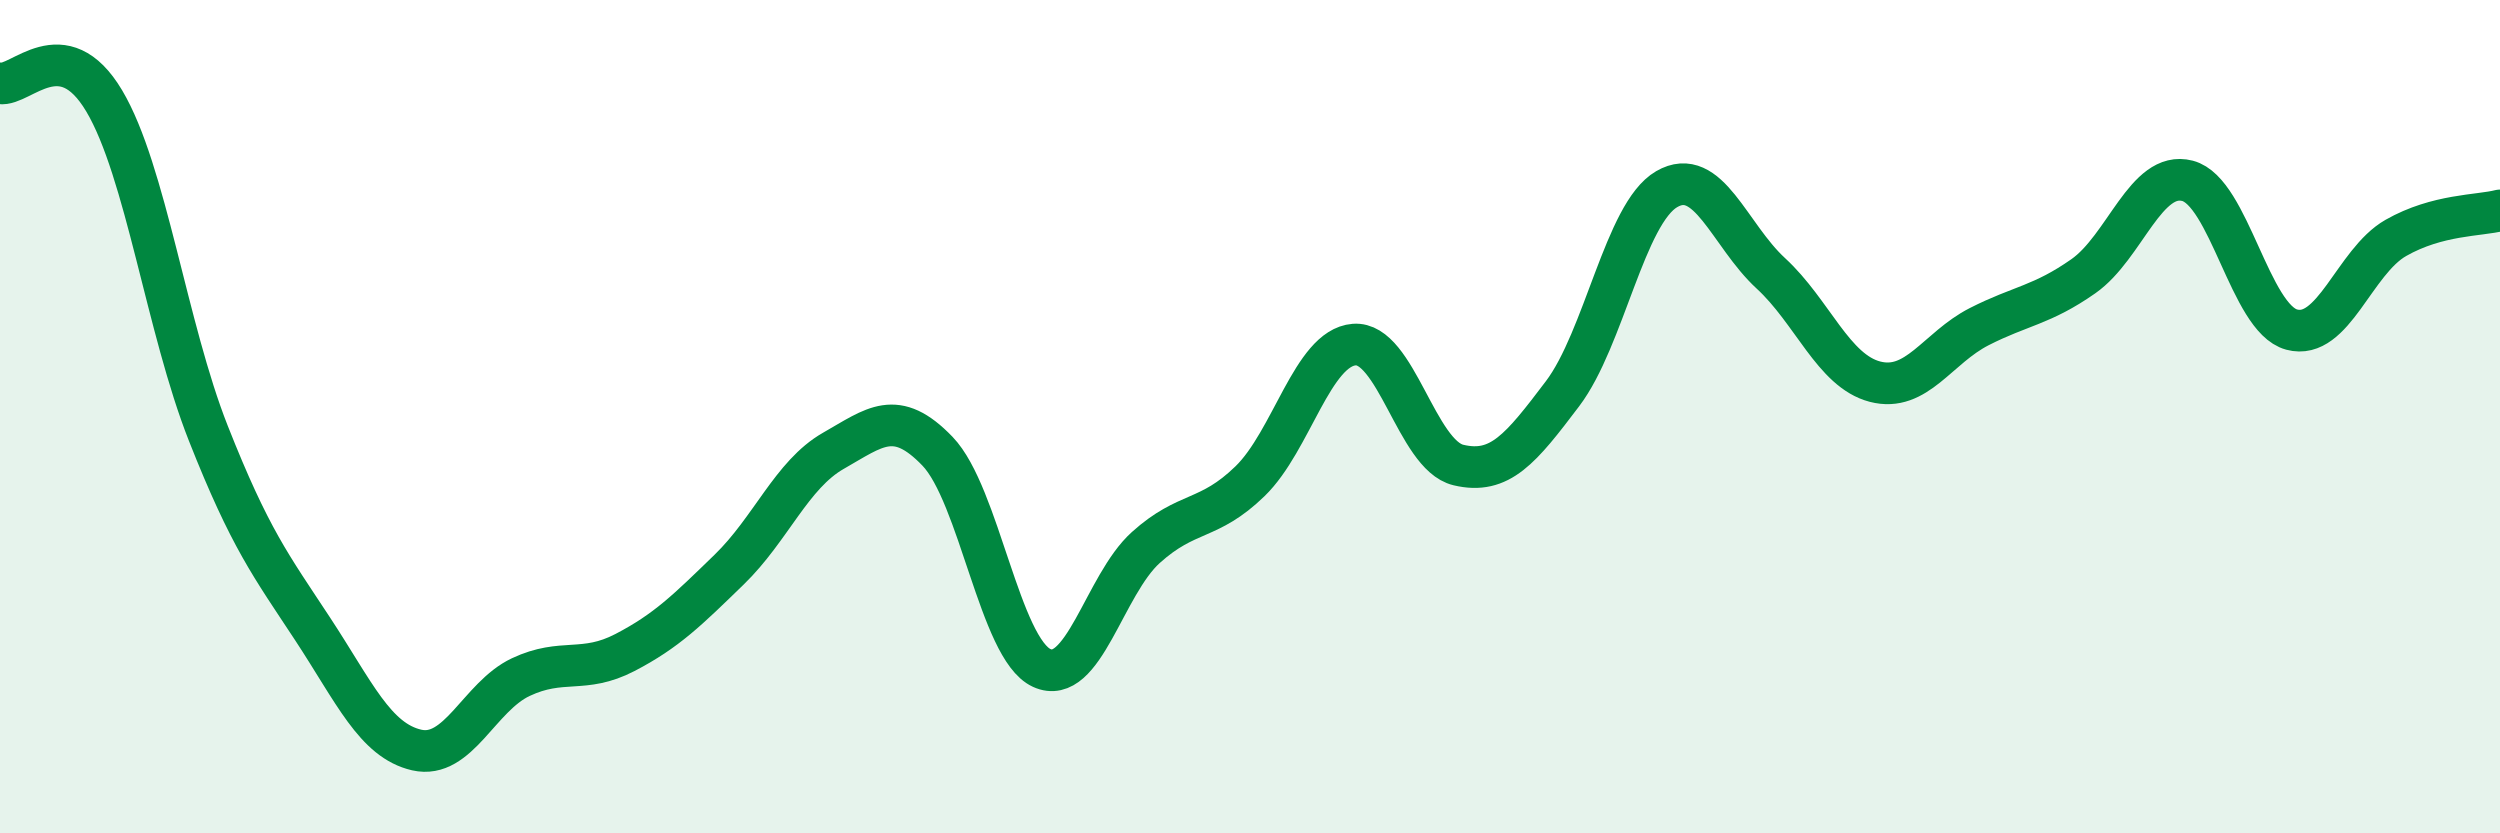
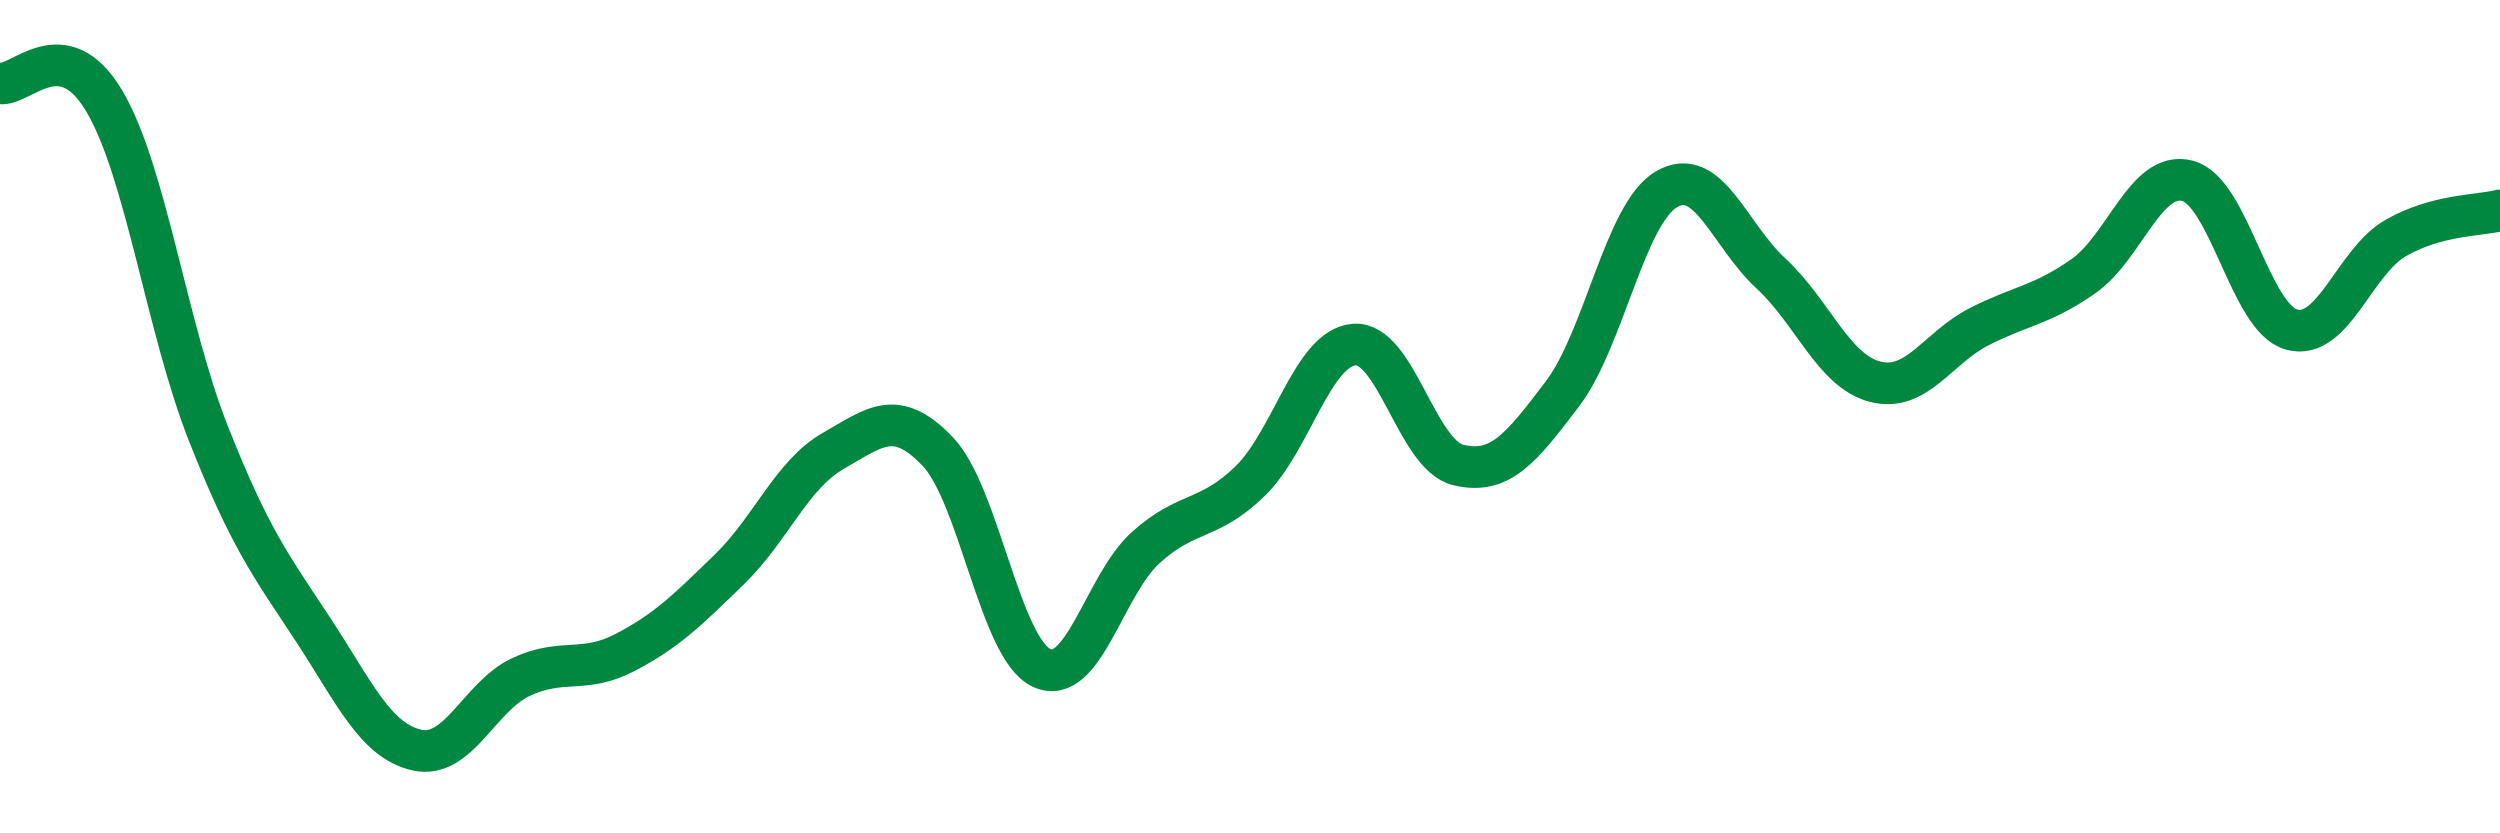
<svg xmlns="http://www.w3.org/2000/svg" width="60" height="20" viewBox="0 0 60 20">
-   <path d="M 0,2 C 0.5,2.08 1.5,0.74 2.5,2.42 C 3.5,4.1 4,7.87 5,10.4 C 6,12.93 6.5,13.57 7.5,15.09 C 8.5,16.61 9,17.77 10,18 C 11,18.23 11.5,16.72 12.5,16.25 C 13.5,15.78 14,16.18 15,15.66 C 16,15.14 16.5,14.64 17.5,13.67 C 18.5,12.7 19,11.39 20,10.82 C 21,10.25 21.5,9.79 22.5,10.83 C 23.5,11.87 24,15.57 25,16.03 C 26,16.49 26.5,14.04 27.5,13.14 C 28.5,12.24 29,12.52 30,11.55 C 31,10.58 31.5,8.35 32.5,8.27 C 33.5,8.19 34,10.92 35,11.16 C 36,11.4 36.5,10.77 37.5,9.45 C 38.5,8.13 39,5.12 40,4.54 C 41,3.96 41.5,5.64 42.5,6.56 C 43.5,7.48 44,8.9 45,9.16 C 46,9.42 46.5,8.35 47.5,7.84 C 48.5,7.33 49,7.33 50,6.63 C 51,5.93 51.5,4.08 52.5,4.34 C 53.5,4.6 54,7.64 55,7.91 C 56,8.18 56.5,6.28 57.5,5.71 C 58.5,5.14 59.5,5.18 60,5.05L60 20L0 20Z" fill="#008740" opacity="0.1" stroke-linecap="round" stroke-linejoin="round" />
  <path d="M 0,2 C 0.5,2.08 1.5,0.74 2.5,2.42 C 3.5,4.1 4,7.87 5,10.4 C 6,12.93 6.5,13.57 7.5,15.09 C 8.5,16.61 9,17.77 10,18 C 11,18.23 11.5,16.72 12.5,16.25 C 13.5,15.78 14,16.18 15,15.66 C 16,15.14 16.5,14.64 17.5,13.67 C 18.5,12.7 19,11.39 20,10.82 C 21,10.25 21.5,9.79 22.5,10.83 C 23.5,11.87 24,15.57 25,16.03 C 26,16.49 26.5,14.04 27.5,13.14 C 28.5,12.24 29,12.52 30,11.55 C 31,10.58 31.5,8.35 32.5,8.27 C 33.5,8.19 34,10.92 35,11.16 C 36,11.4 36.5,10.77 37.5,9.45 C 38.5,8.13 39,5.12 40,4.54 C 41,3.96 41.5,5.64 42.5,6.56 C 43.5,7.48 44,8.9 45,9.16 C 46,9.42 46.5,8.35 47.5,7.84 C 48.5,7.33 49,7.33 50,6.63 C 51,5.93 51.5,4.08 52.5,4.34 C 53.5,4.6 54,7.64 55,7.91 C 56,8.18 56.5,6.28 57.5,5.71 C 58.5,5.14 59.5,5.18 60,5.05" stroke="#008740" stroke-width="1" fill="none" stroke-linecap="round" stroke-linejoin="round" />
</svg>